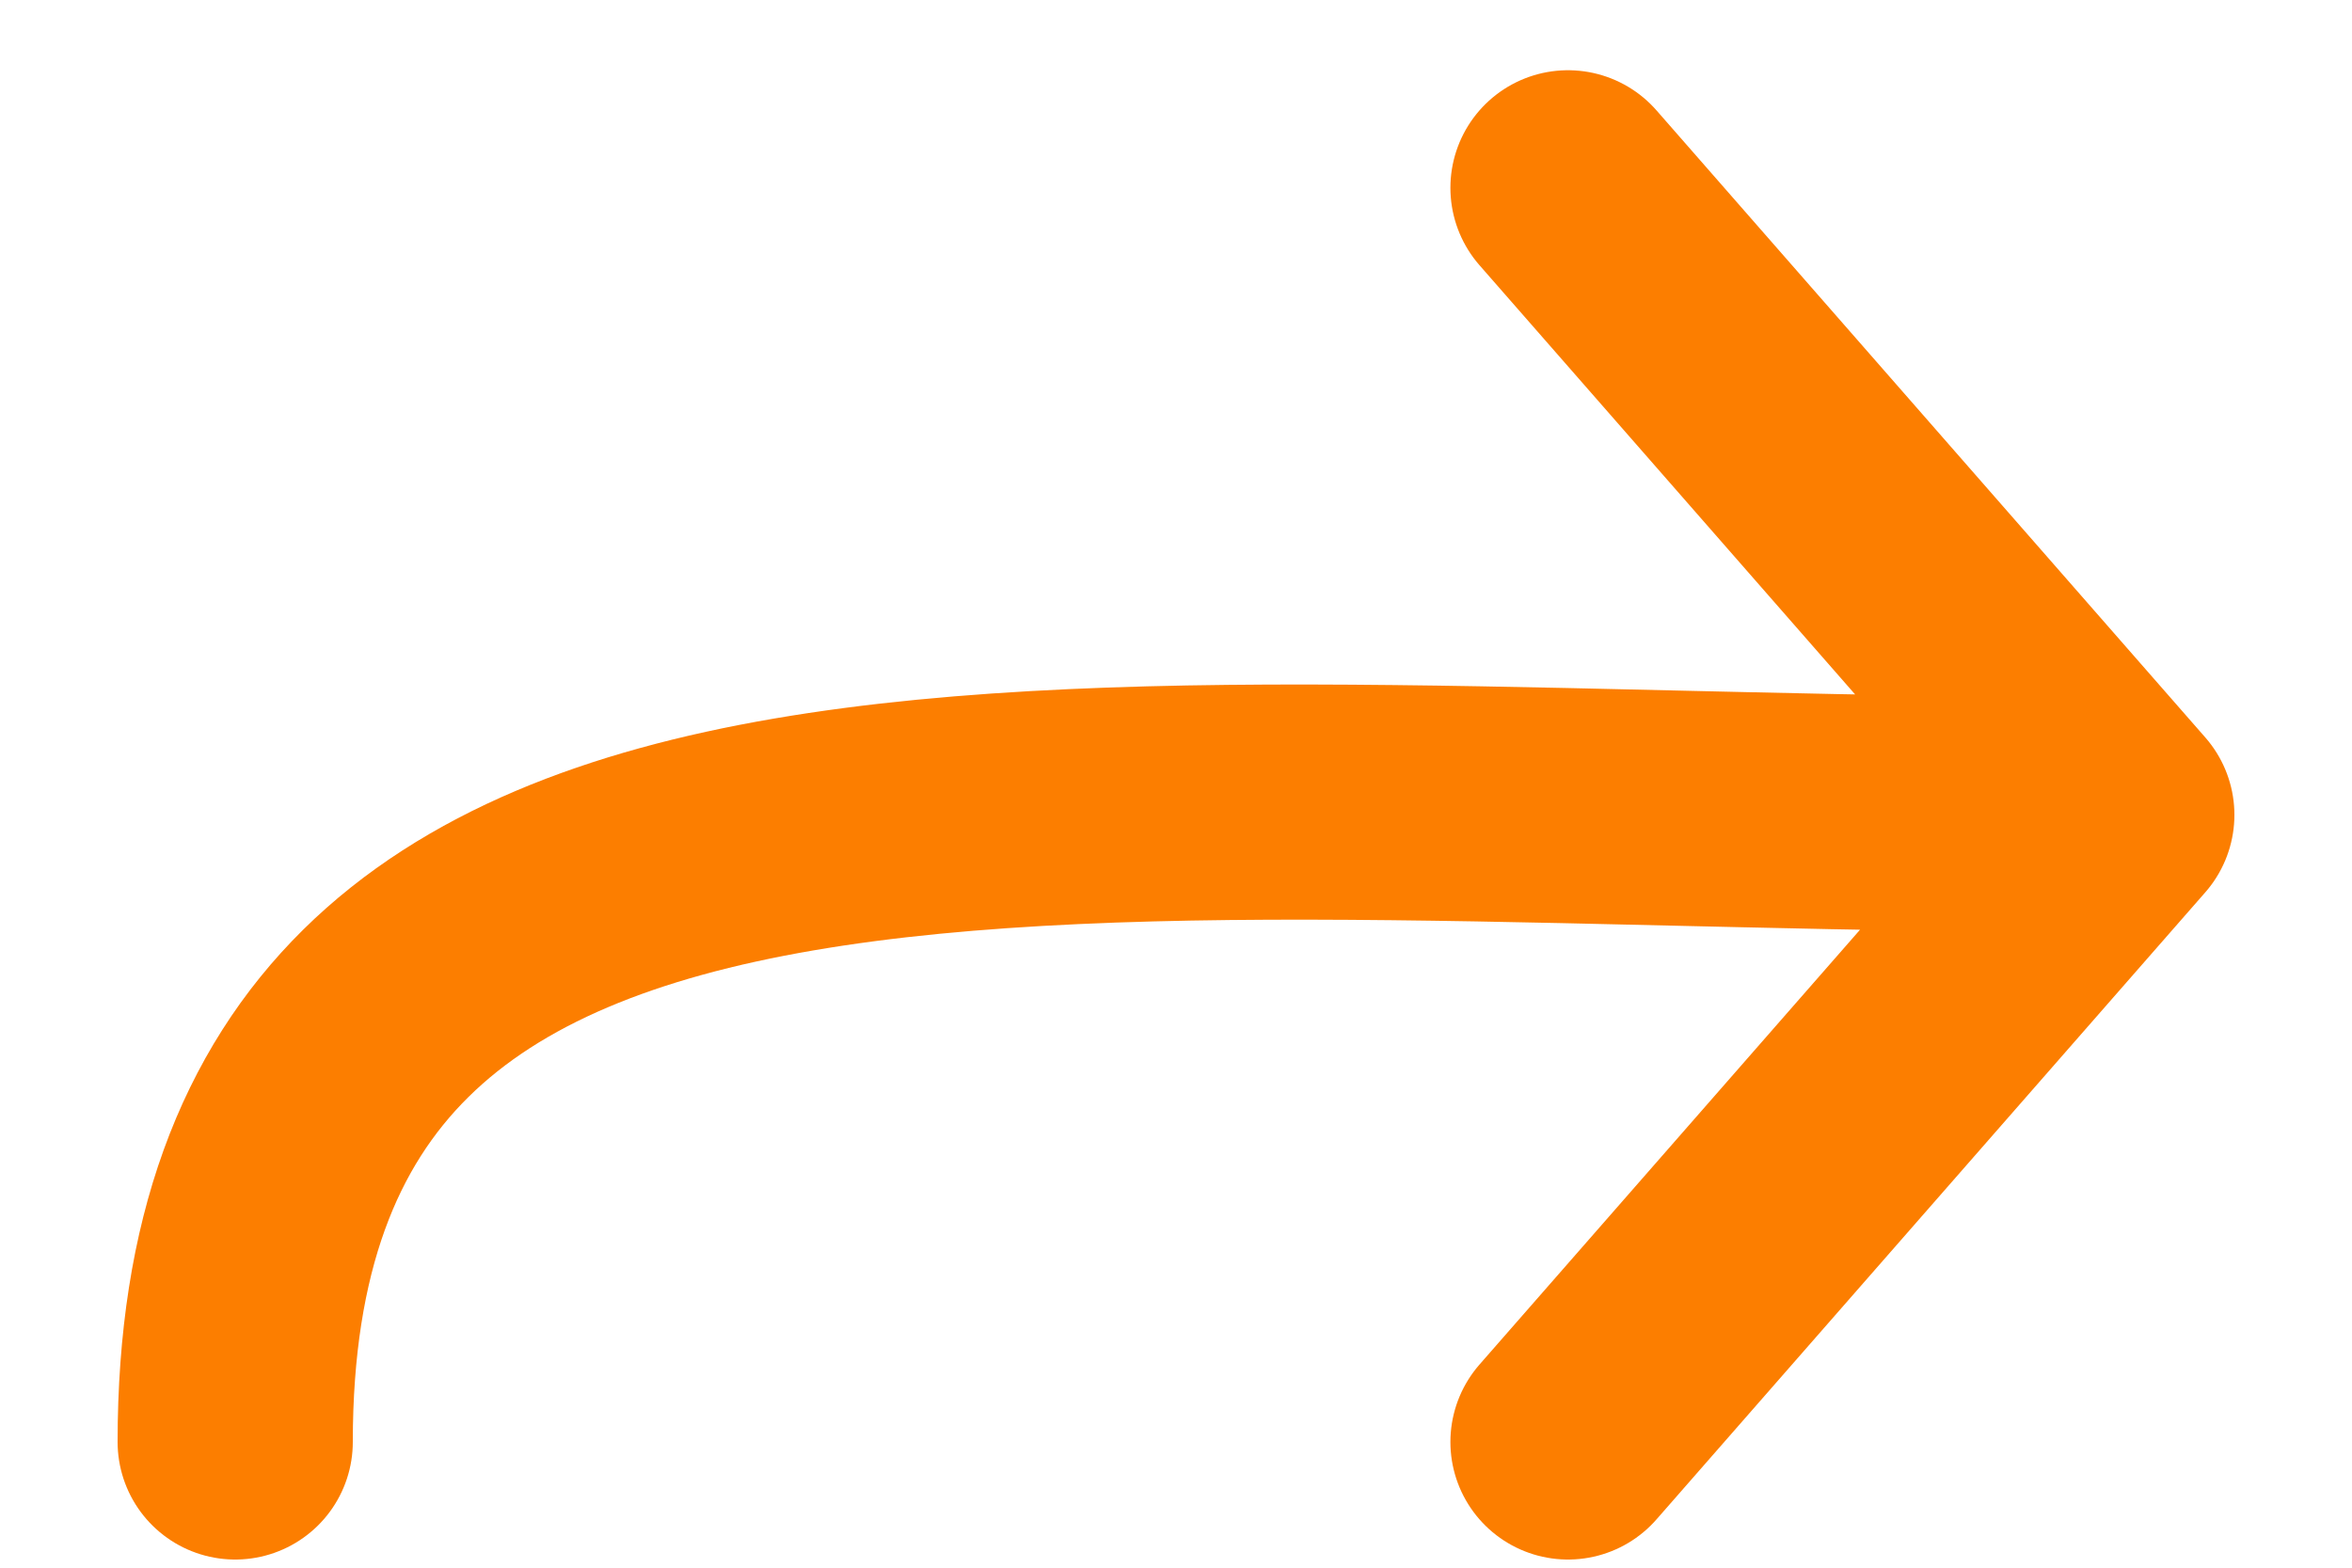
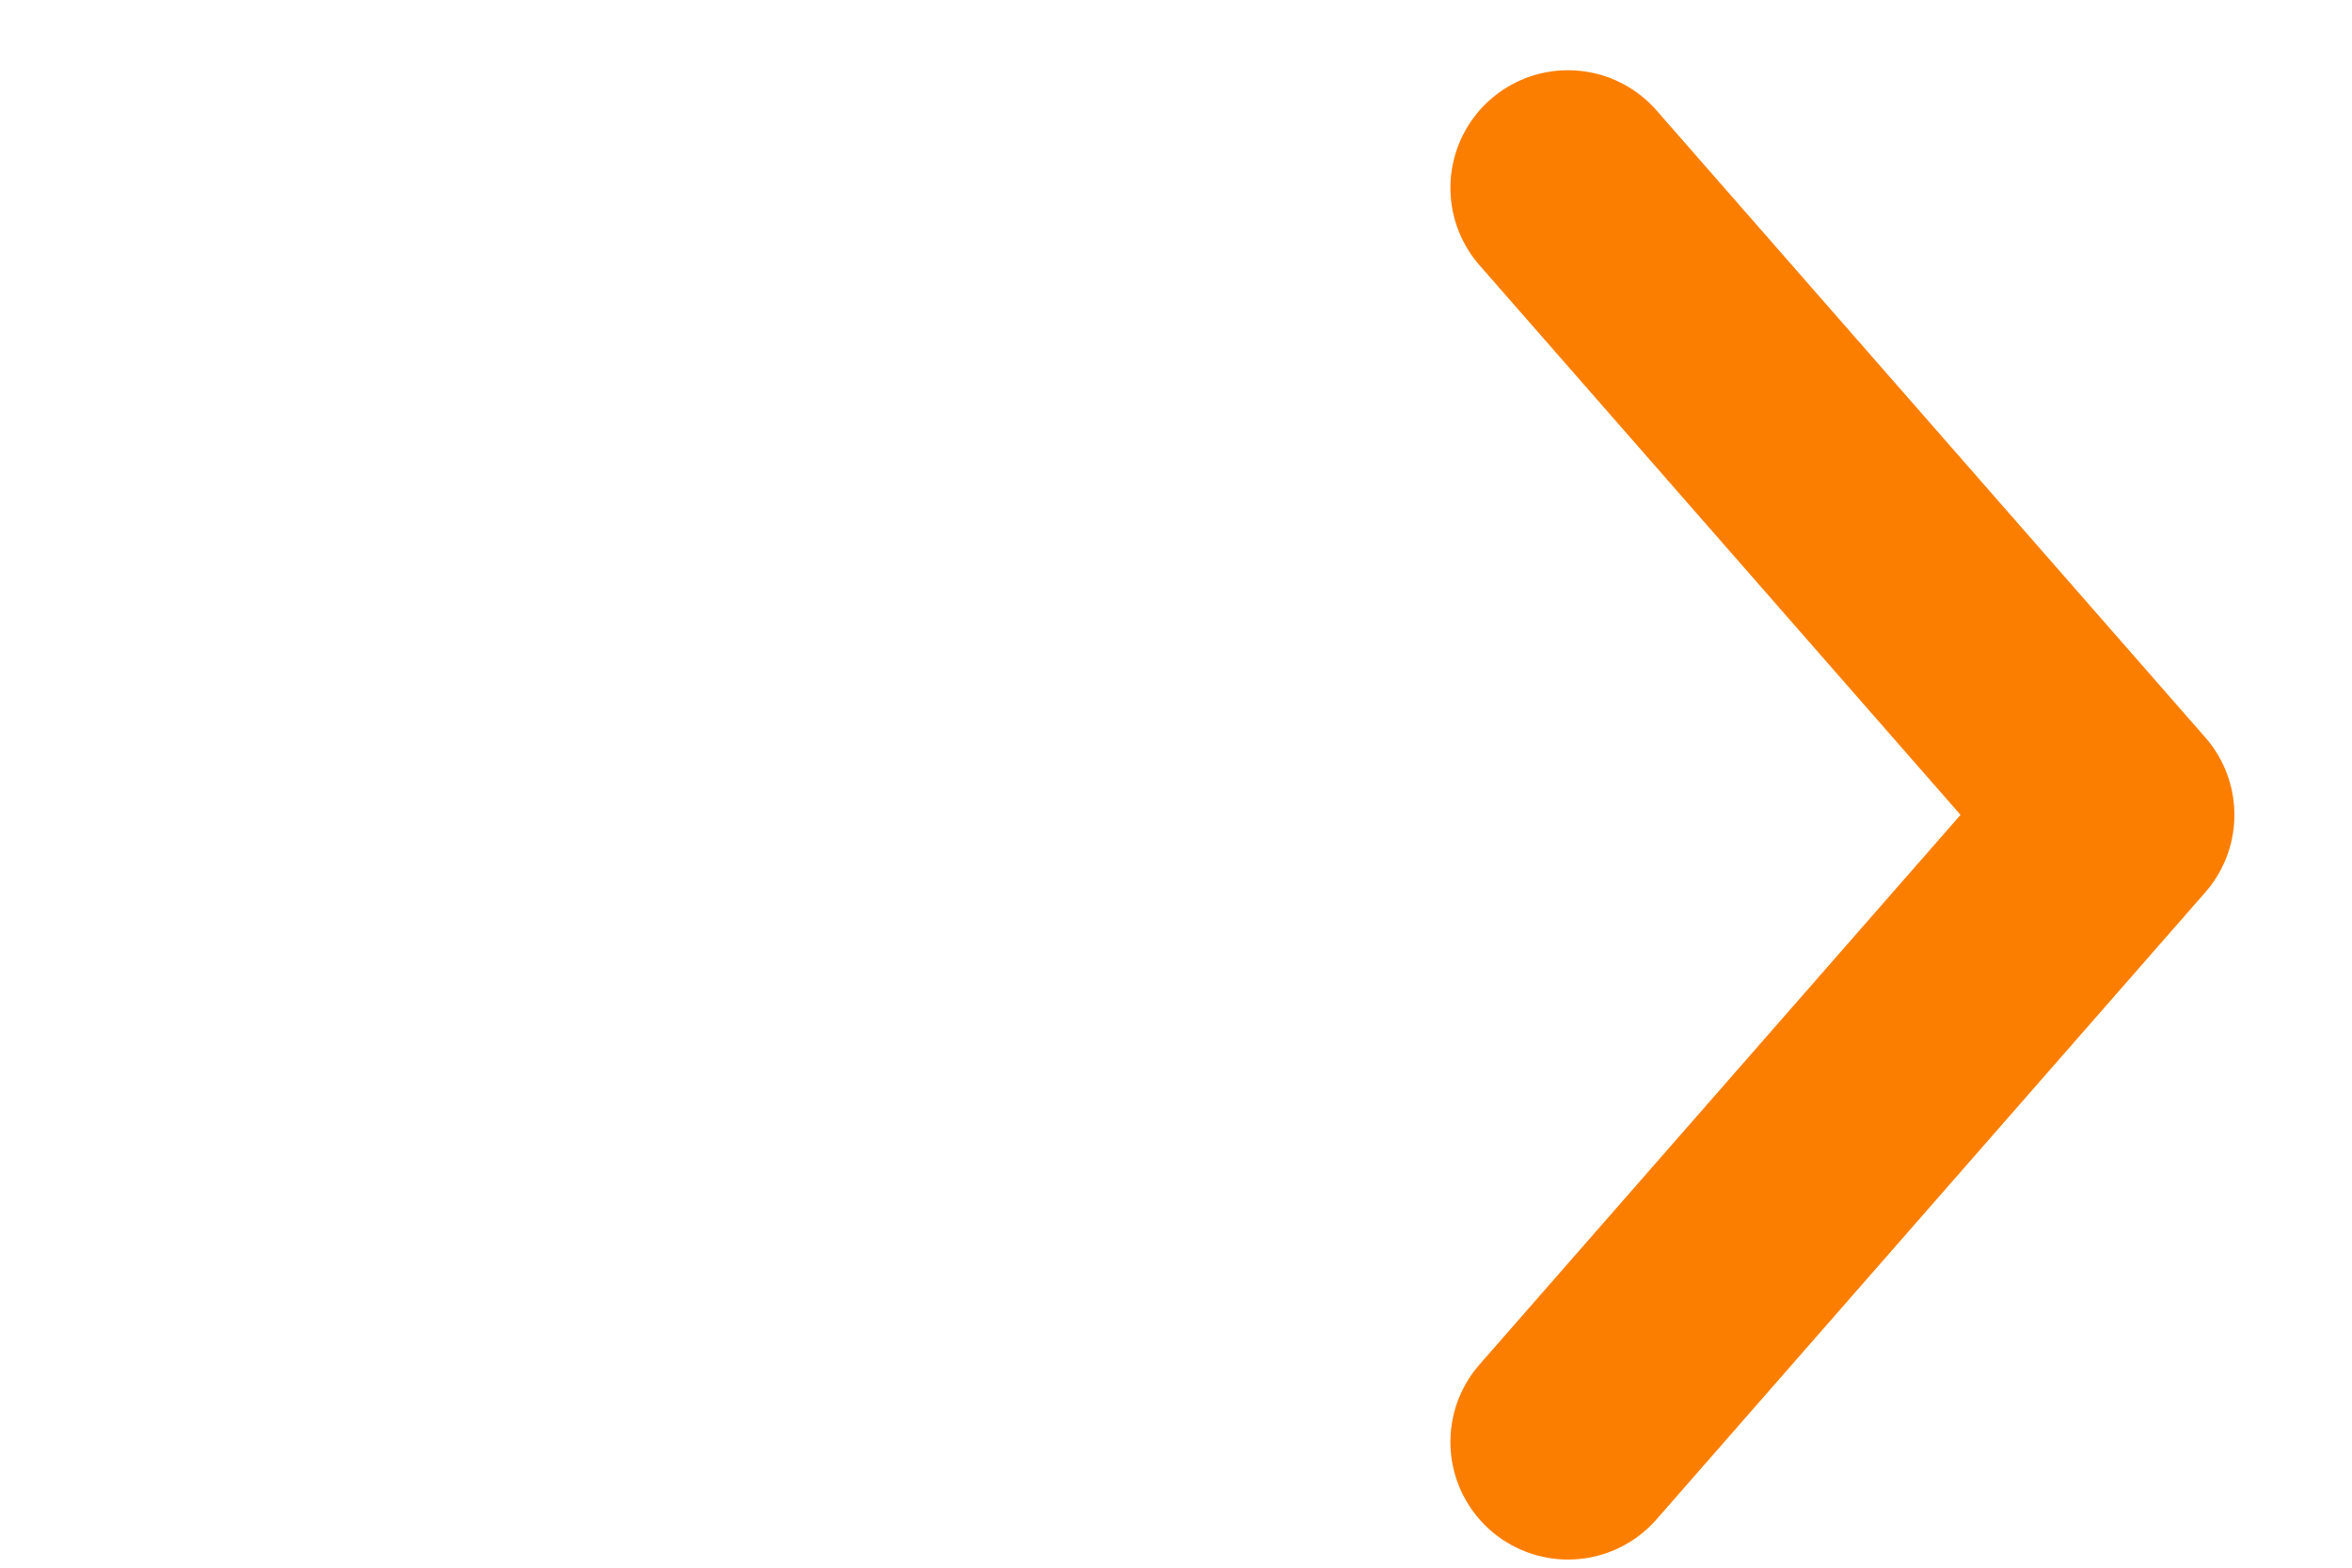
<svg xmlns="http://www.w3.org/2000/svg" width="15" height="10" viewBox="0 0 15 10" fill="none">
-   <path d="M10 1.198L13.5 5.198M13.5 5.198L10 9.198M13.5 5.198C7 5.198 1.5 4.198 1.5 9.198" stroke="#FC7E00" stroke-width="1.5" stroke-linecap="round" />
+   <path d="M10 1.198L13.5 5.198M13.5 5.198L10 9.198M13.5 5.198" stroke="#FC7E00" stroke-width="1.5" stroke-linecap="round" />
</svg>